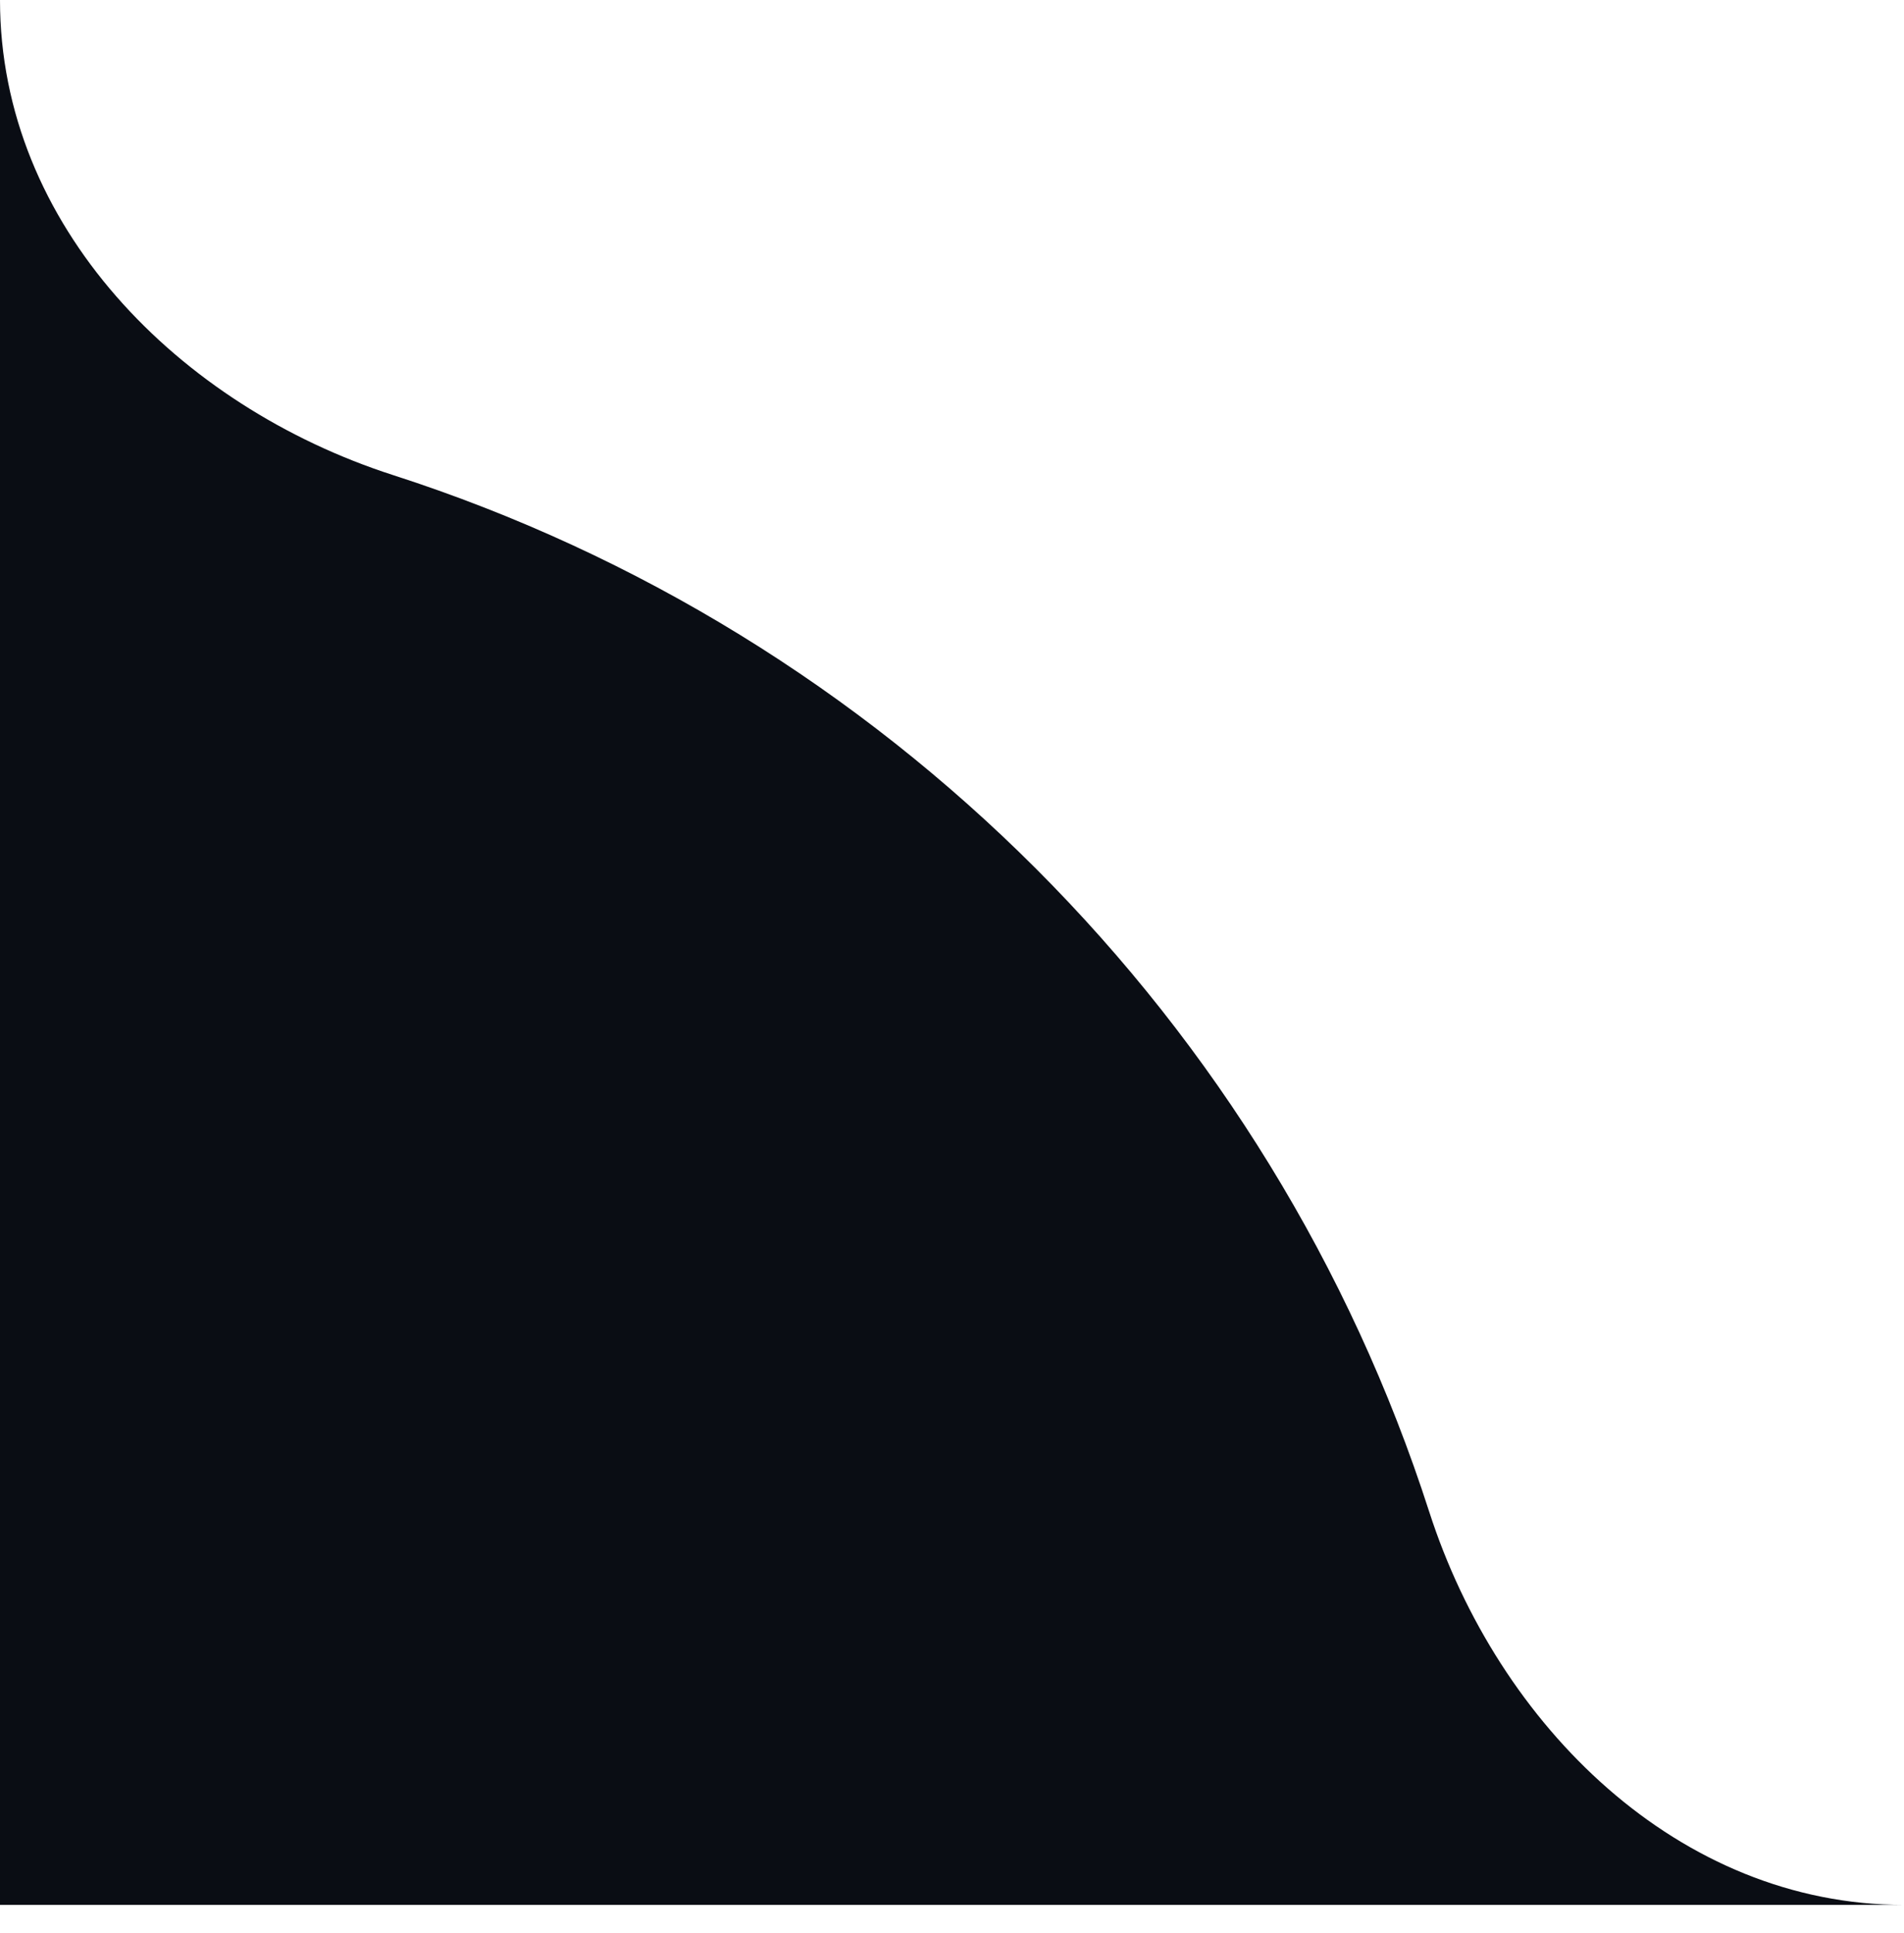
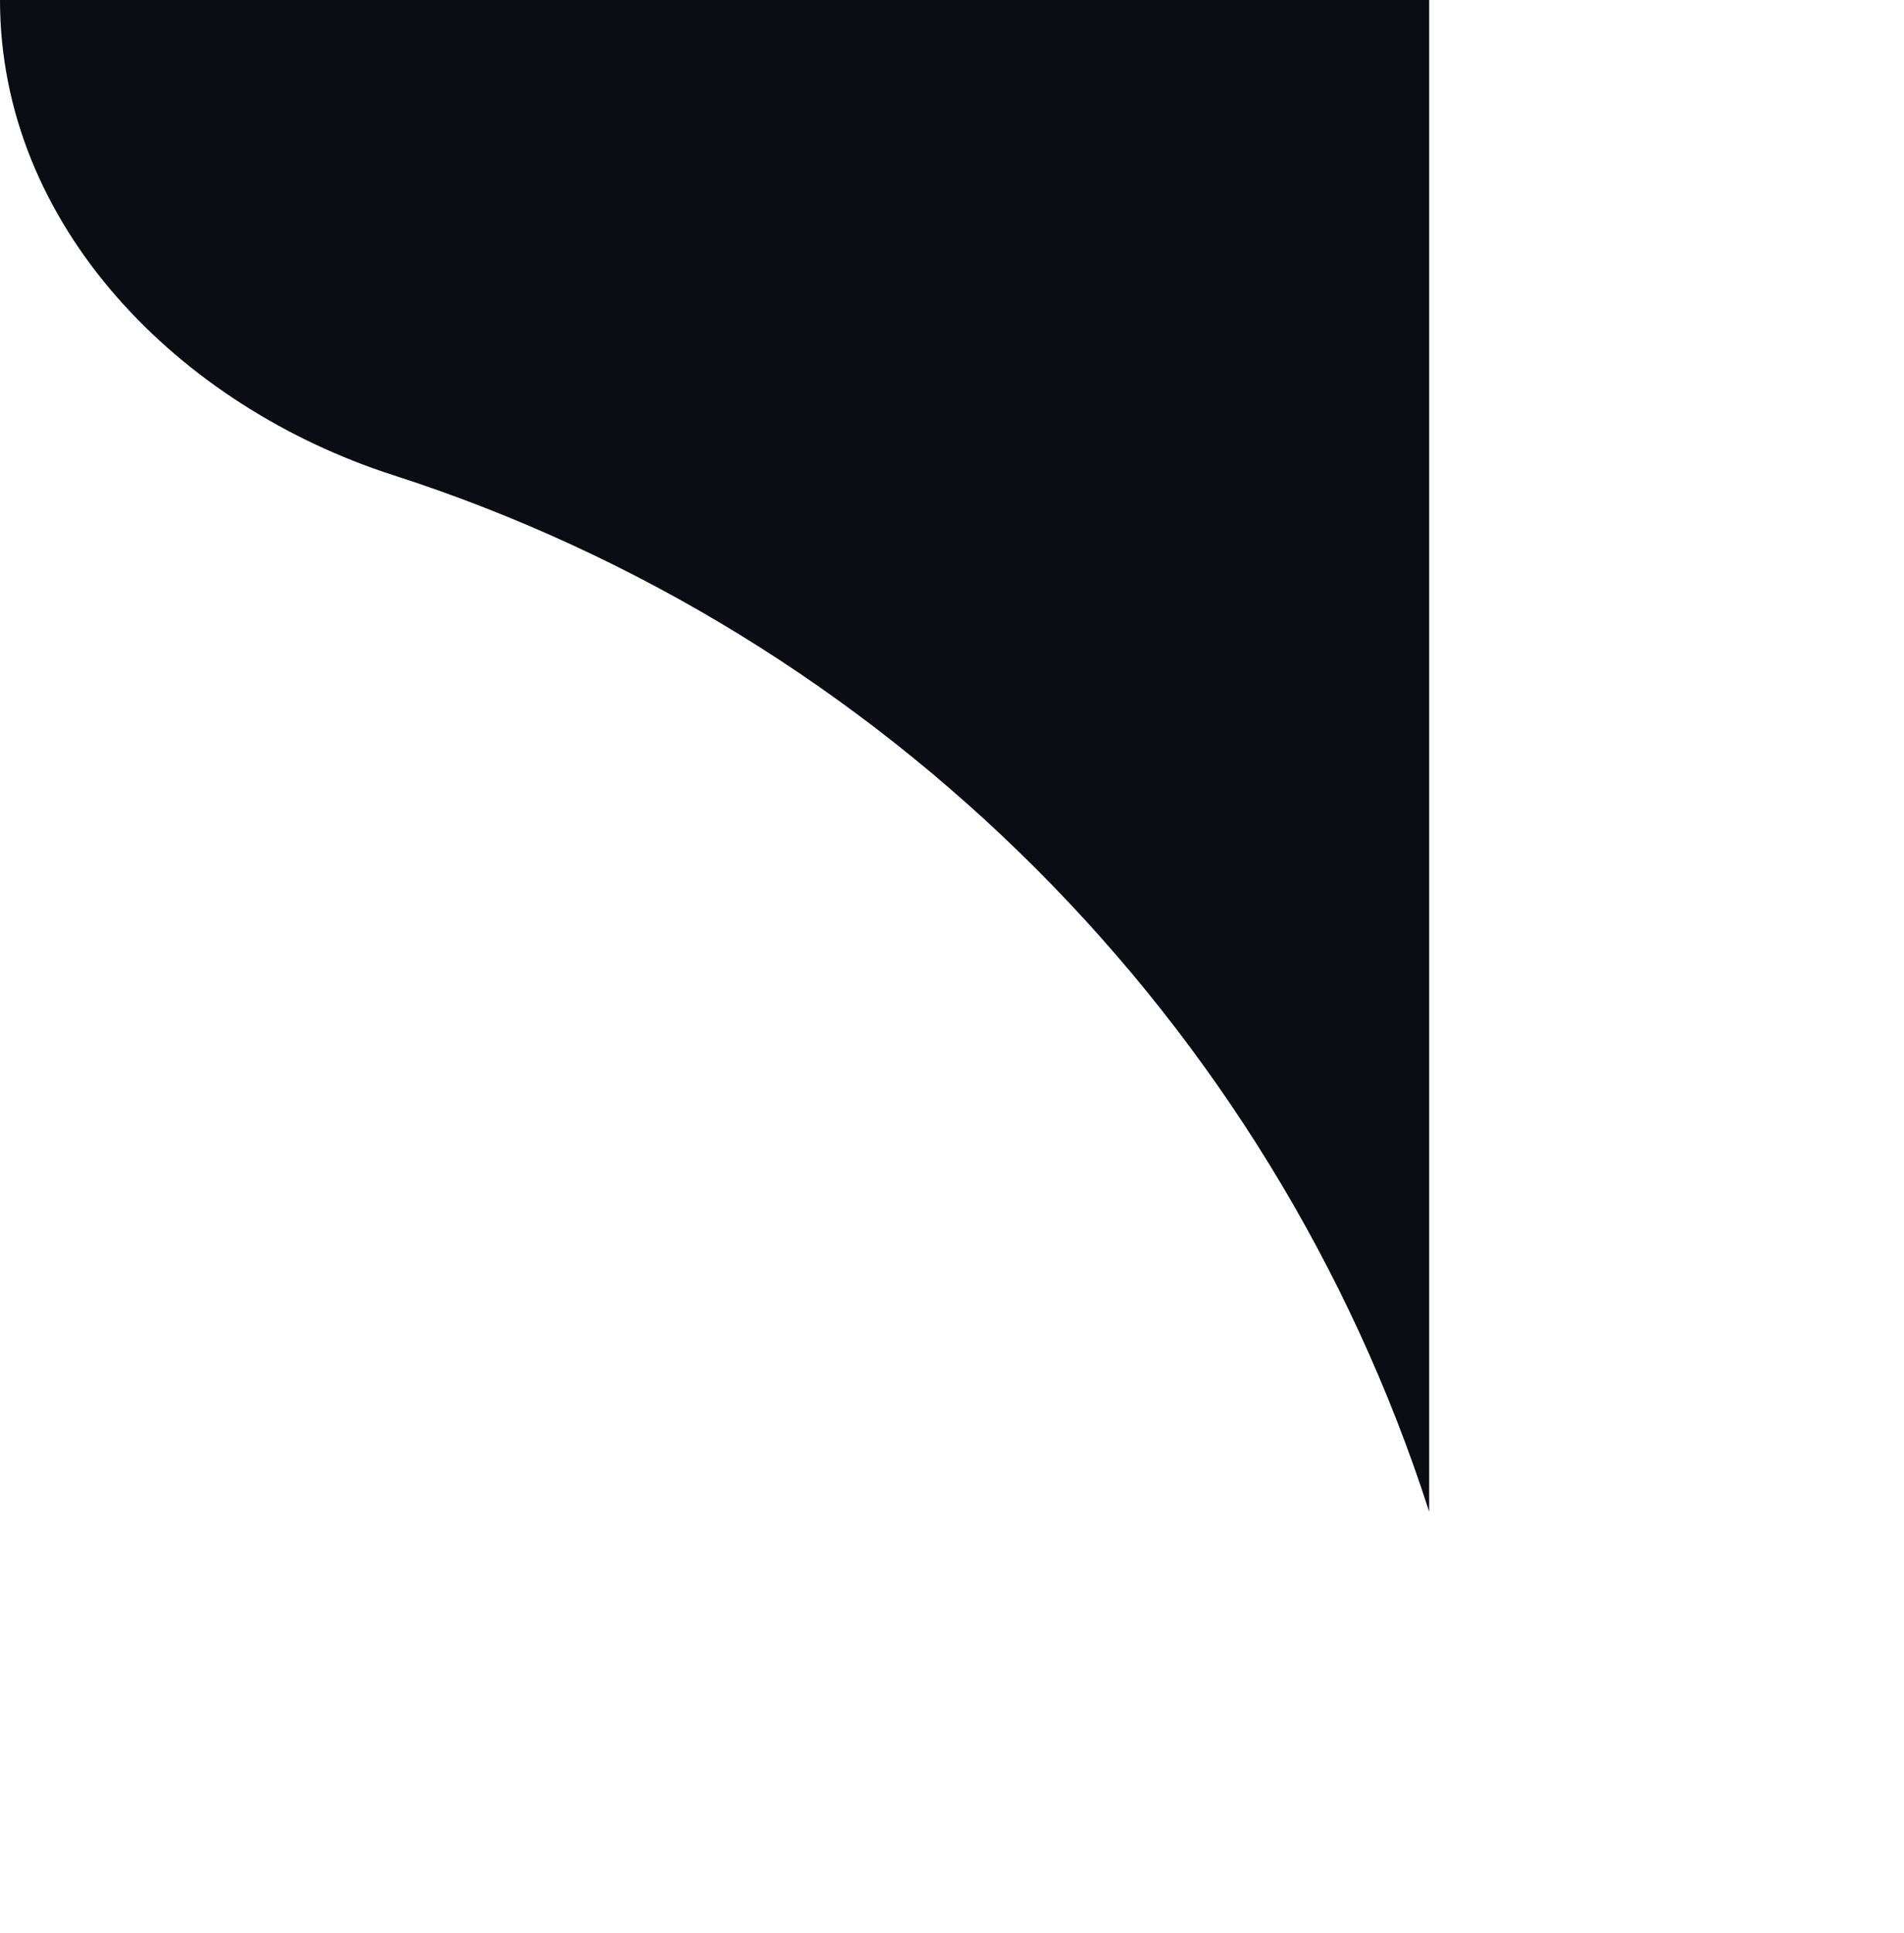
<svg xmlns="http://www.w3.org/2000/svg" width="67" height="68" fill="none">
-   <path fill="#0A0D14" d="M50.291 53.17c-5.558-17.263-19.195-30.9-36.456-36.458C6.286 14.283 0 7.93 0 0v67.004h67.005c-7.93 0-14.283-6.288-16.714-13.835Z" />
+   <path fill="#0A0D14" d="M50.291 53.17c-5.558-17.263-19.195-30.9-36.456-36.458C6.286 14.283 0 7.93 0 0h67.005c-7.93 0-14.283-6.288-16.714-13.835Z" />
</svg>